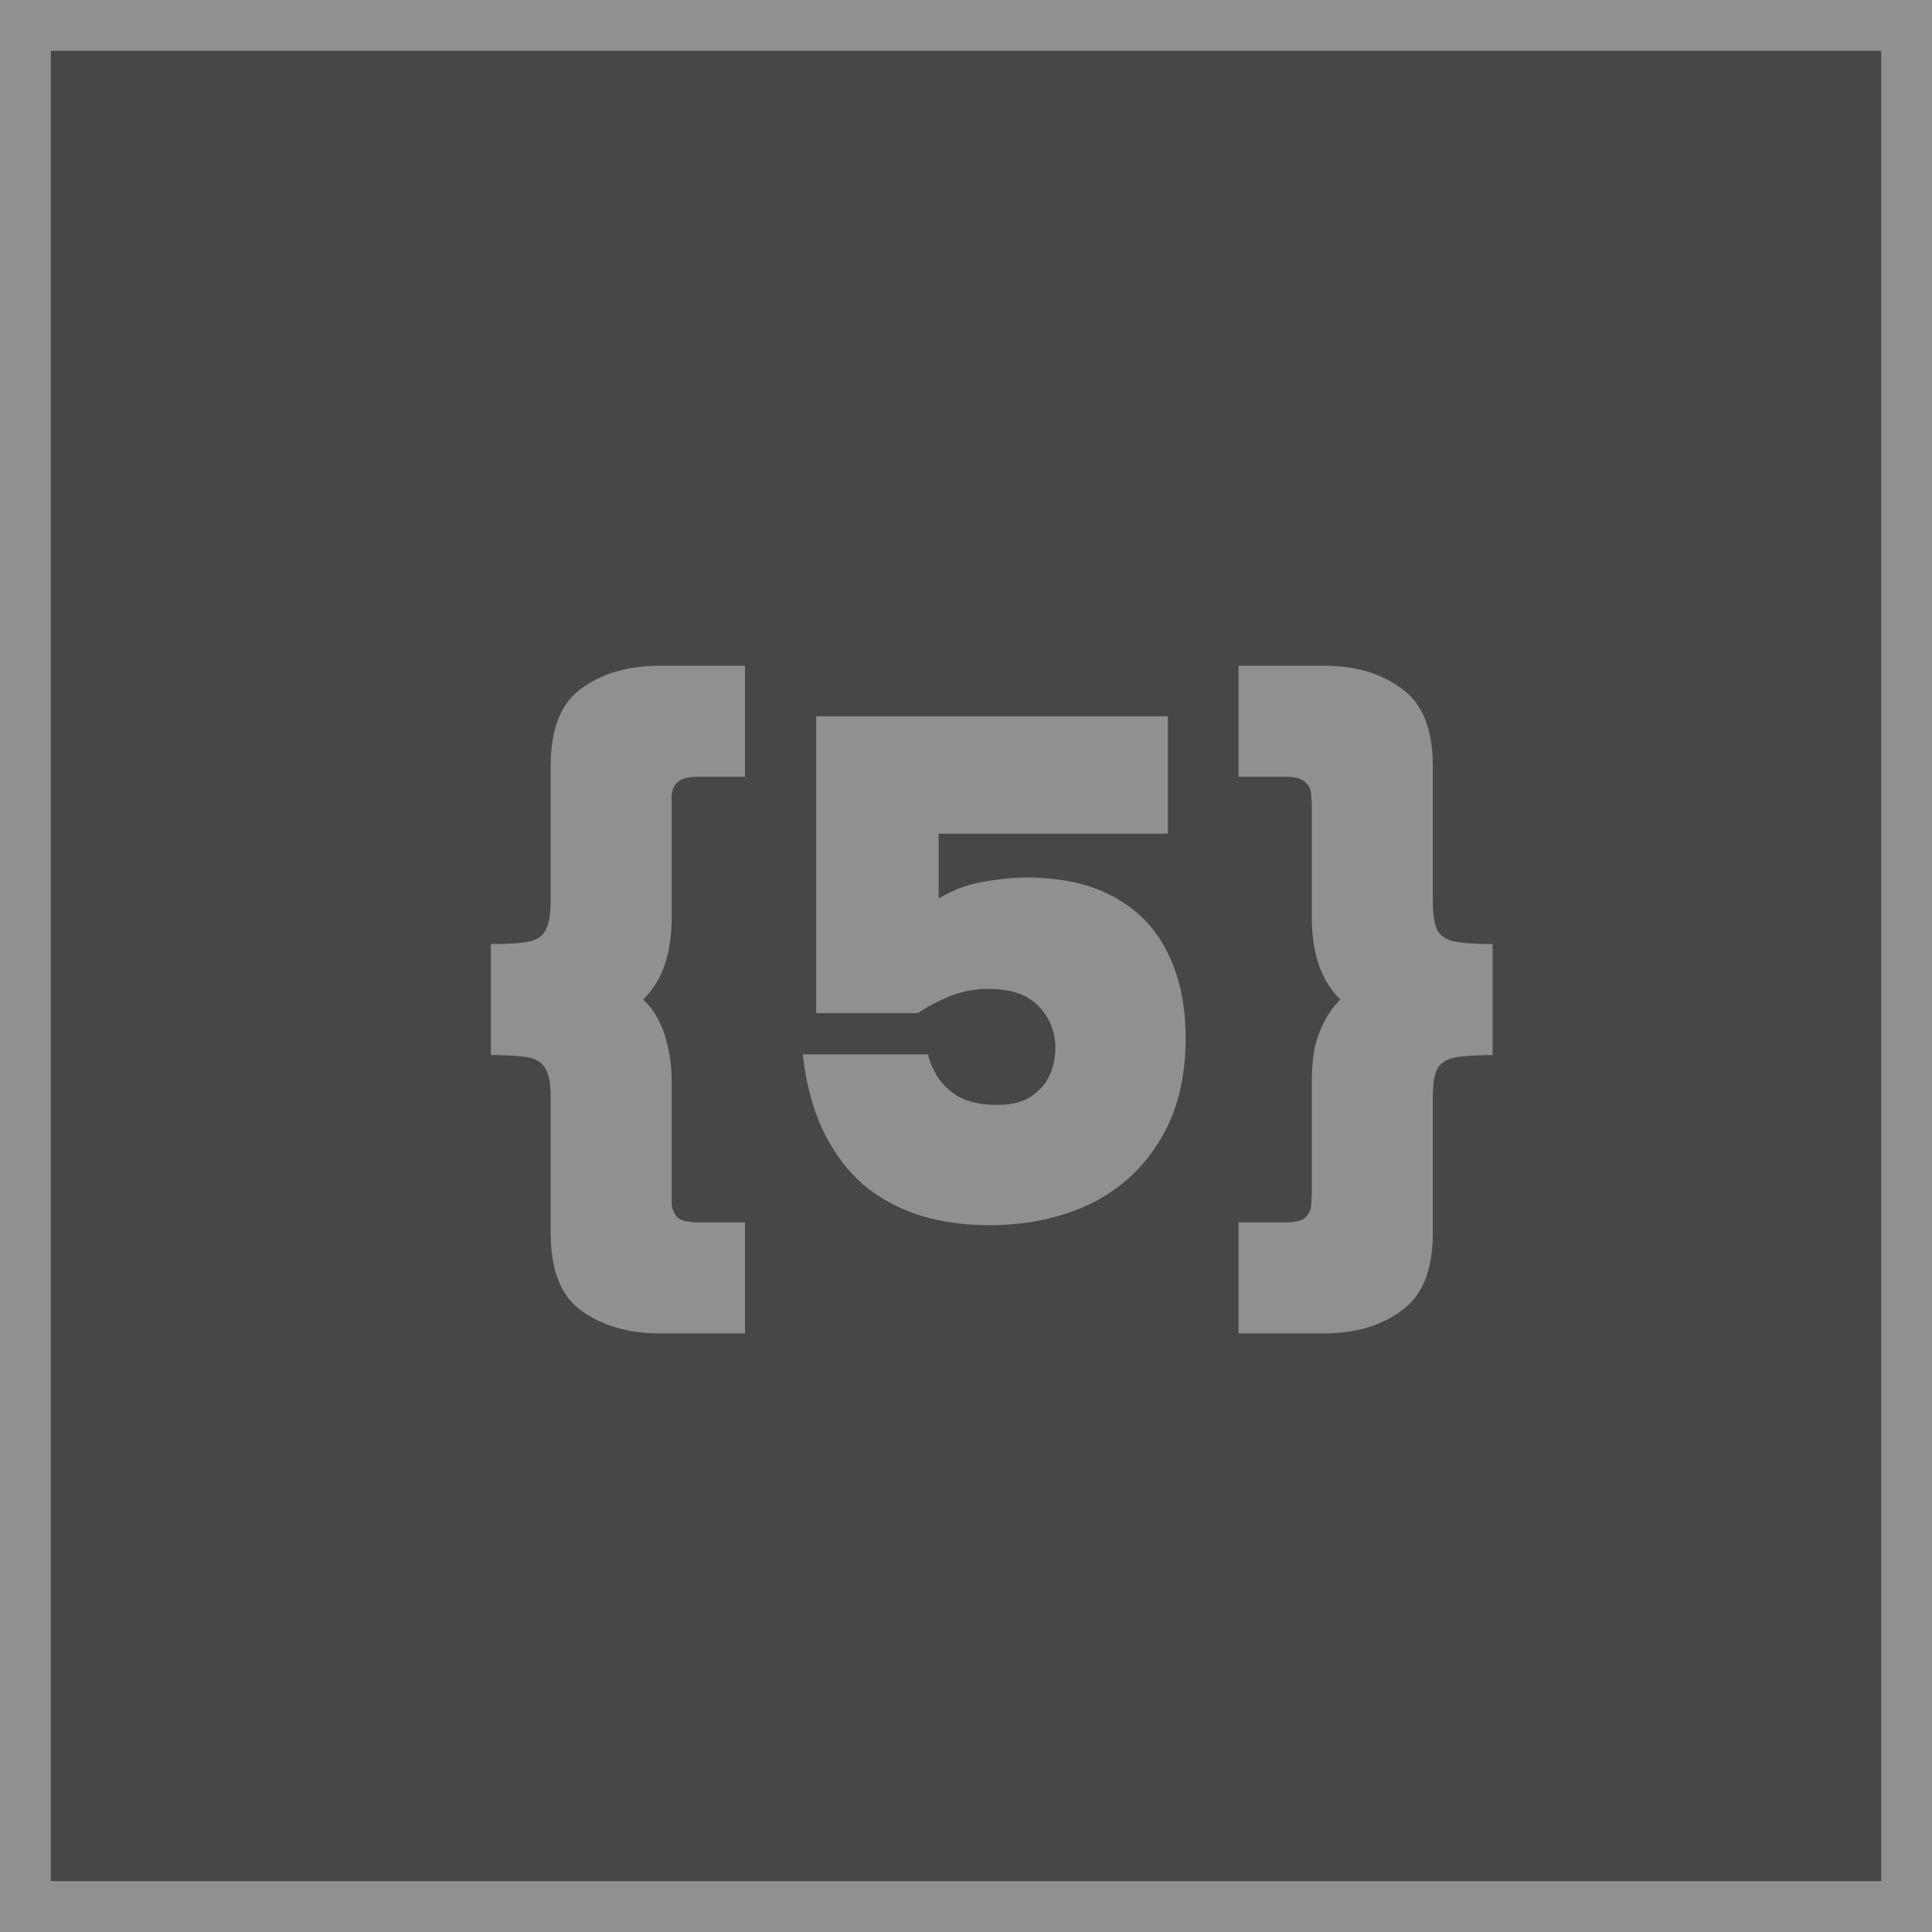
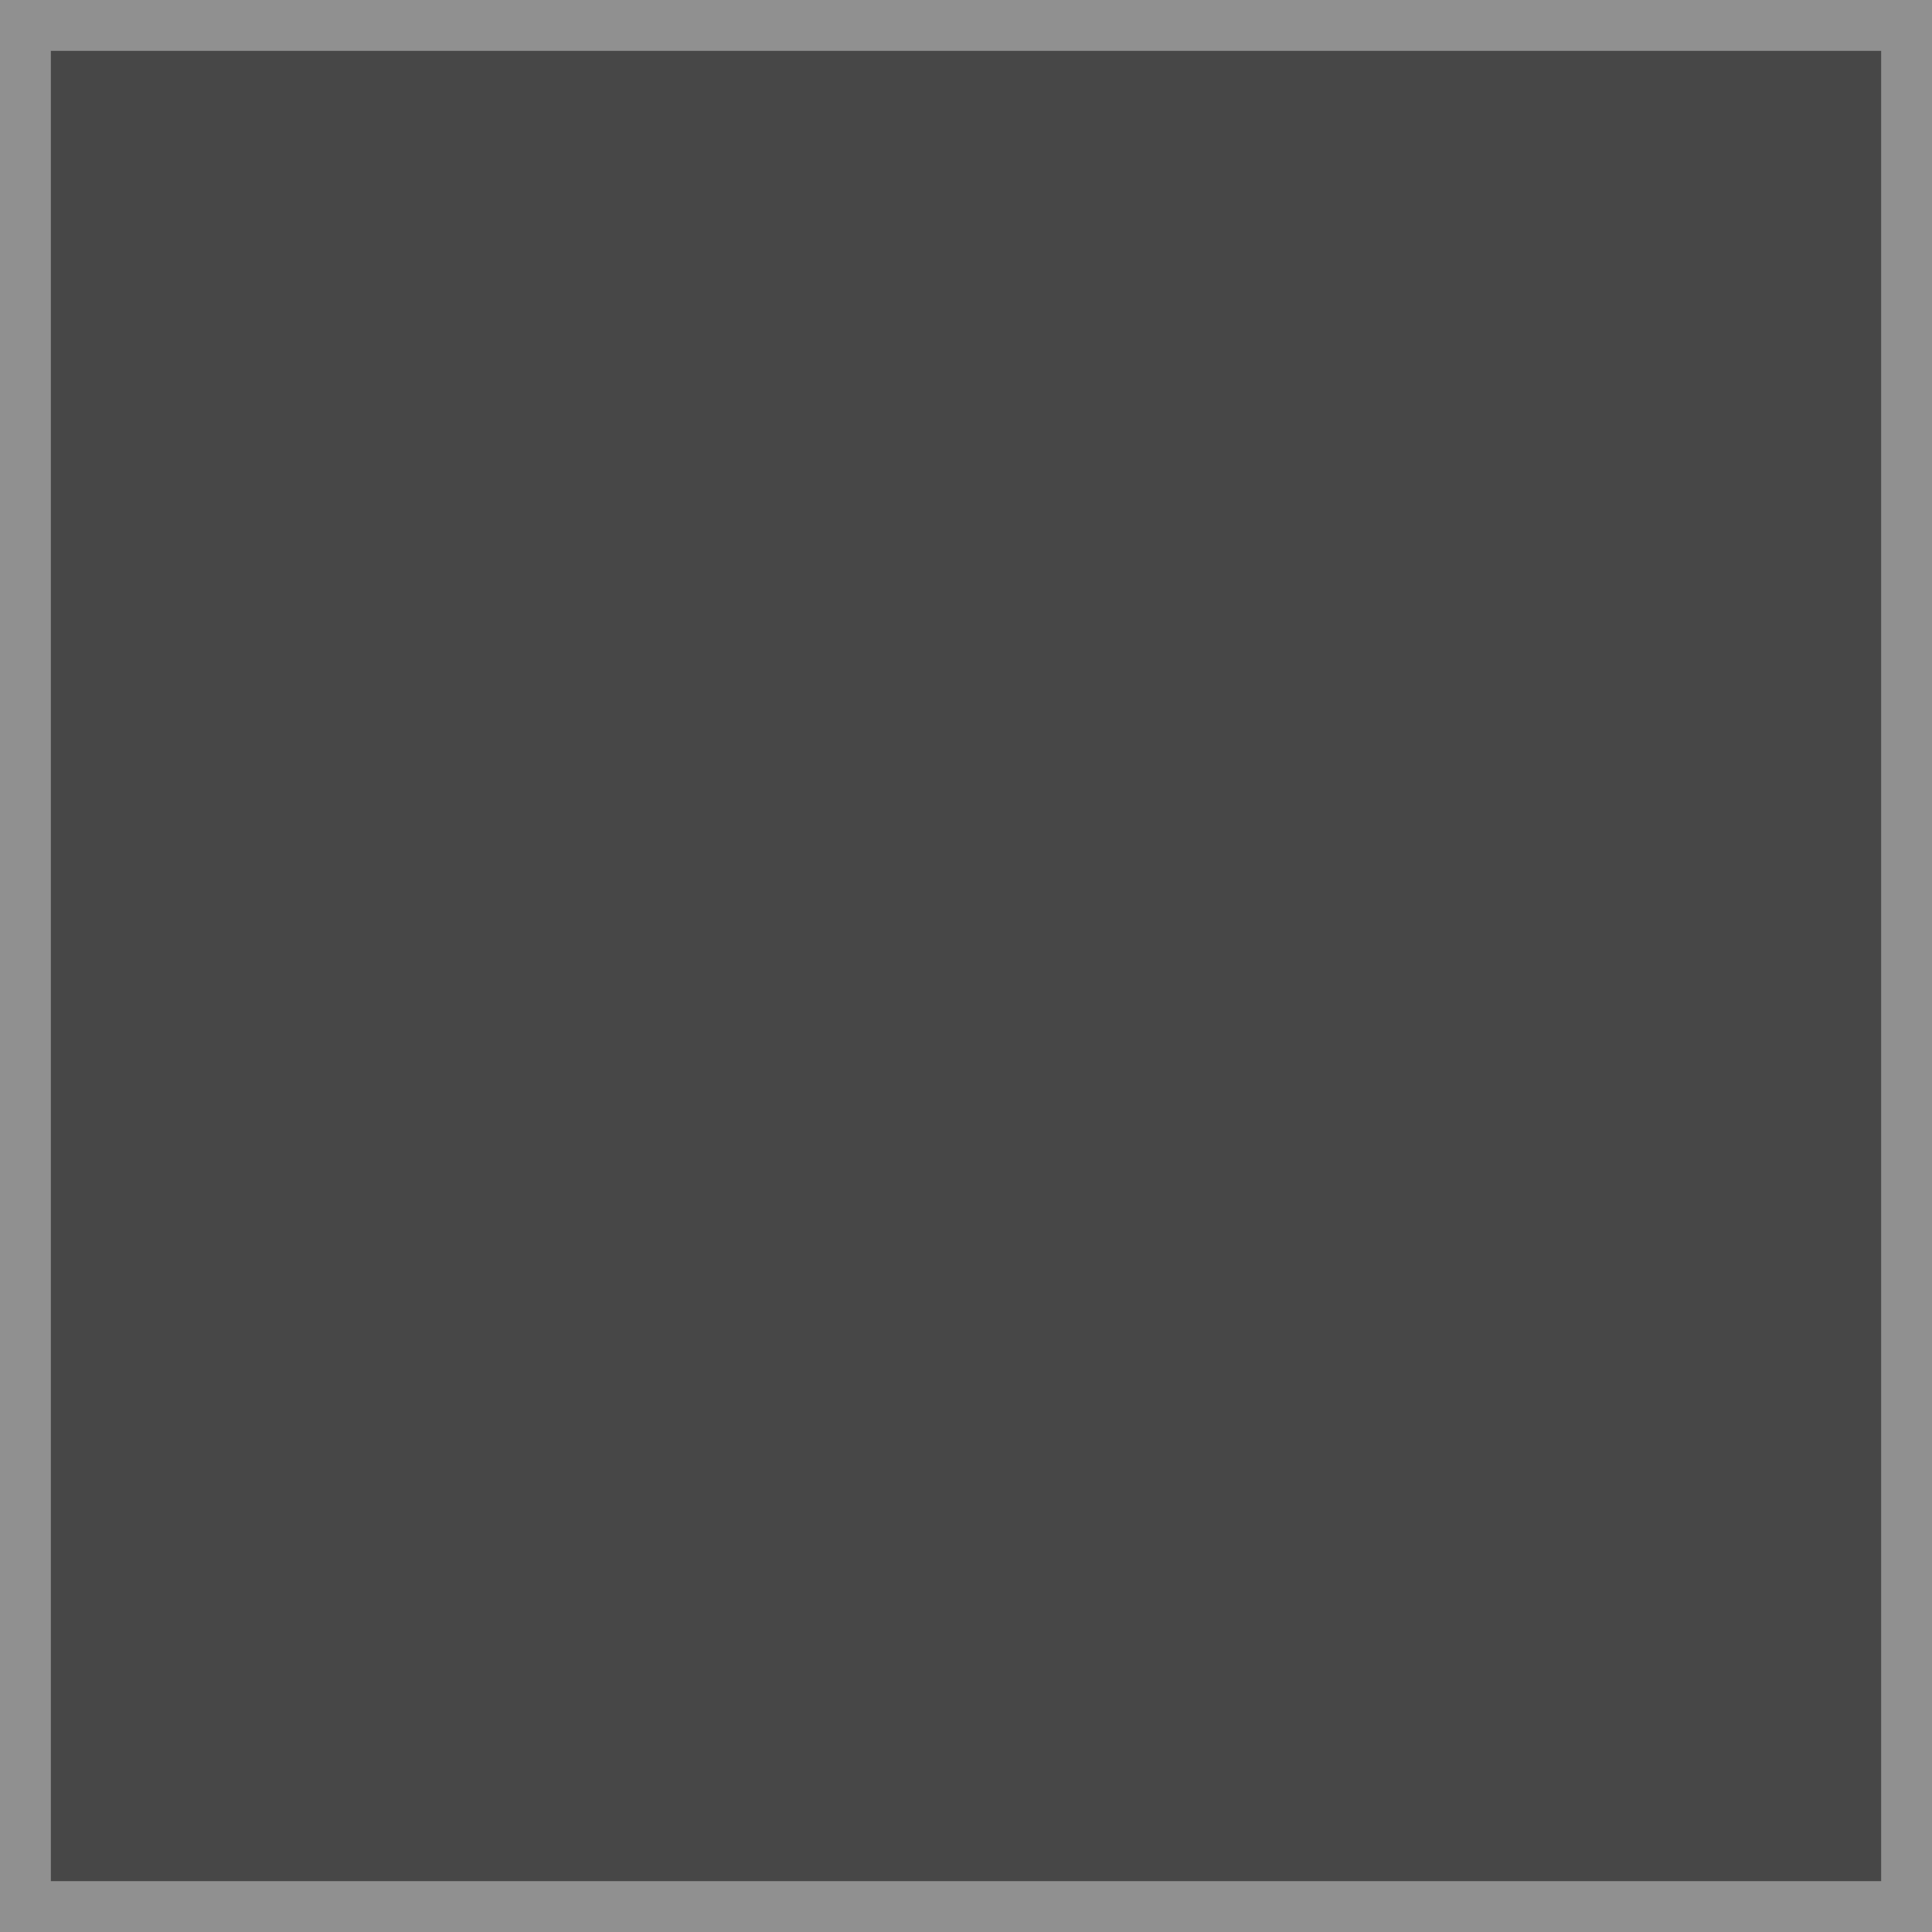
<svg xmlns="http://www.w3.org/2000/svg" width="38" height="38" viewBox="0 0 38 38" fill="none">
  <rect x="0" y="0" width="38" height="38" fill="#333333" stroke="none" />
  <rect x="0.5" y="0.5" width="37" height="37" fill="white" fill-opacity="0.1" />
  <rect x="0.5" y="0.5" width="37" height="37" stroke="#909090" />
-   <path d="M12.973 26.226C12.357 26.226 11.844 26.077 11.433 25.778C11.032 25.489 10.831 24.98 10.831 24.252V21.578C10.831 21.307 10.794 21.116 10.719 21.004C10.654 20.892 10.537 20.822 10.369 20.794C10.201 20.766 9.963 20.752 9.655 20.752V18.568C9.963 18.568 10.201 18.554 10.369 18.526C10.537 18.498 10.654 18.428 10.719 18.316C10.794 18.195 10.831 17.999 10.831 17.728V15.068C10.831 14.34 11.032 13.831 11.433 13.542C11.844 13.243 12.357 13.094 12.973 13.094H14.653V15.278H13.715C13.528 15.278 13.398 15.315 13.323 15.39C13.258 15.455 13.22 15.535 13.211 15.628C13.211 15.721 13.211 15.81 13.211 15.894V18.05C13.211 18.405 13.164 18.717 13.071 18.988C12.978 19.249 12.838 19.473 12.651 19.66C12.782 19.781 12.884 19.921 12.959 20.08C13.043 20.239 13.104 20.416 13.141 20.612C13.188 20.808 13.211 21.027 13.211 21.27V23.44C13.211 23.515 13.211 23.599 13.211 23.692C13.22 23.785 13.258 23.869 13.323 23.944C13.398 24.009 13.528 24.042 13.715 24.042H14.653V26.226H12.973ZM19.456 24.098C18.962 24.098 18.504 24.033 18.084 23.902C17.674 23.771 17.305 23.571 16.978 23.3C16.661 23.02 16.399 22.67 16.194 22.25C15.989 21.821 15.854 21.317 15.788 20.738H18.252C18.28 20.869 18.341 21.013 18.434 21.172C18.537 21.331 18.681 21.466 18.868 21.578C19.064 21.681 19.311 21.732 19.61 21.732C19.899 21.732 20.123 21.676 20.282 21.564C20.45 21.452 20.572 21.312 20.646 21.144C20.721 20.976 20.758 20.803 20.758 20.626C20.758 20.299 20.651 20.024 20.436 19.8C20.221 19.567 19.89 19.45 19.442 19.45C19.19 19.45 18.952 19.492 18.728 19.576C18.504 19.66 18.28 19.777 18.056 19.926H16.054V14.088H22.97V16.398H18.462V17.672C18.77 17.485 19.106 17.369 19.47 17.322C19.843 17.266 20.161 17.247 20.422 17.266C21.066 17.294 21.603 17.443 22.032 17.714C22.462 17.975 22.784 18.339 22.998 18.806C23.213 19.263 23.32 19.8 23.32 20.416C23.32 21.219 23.148 21.895 22.802 22.446C22.466 22.997 22.004 23.412 21.416 23.692C20.837 23.963 20.184 24.098 19.456 24.098ZM26.04 26.226H24.36V24.042H25.298C25.485 24.042 25.61 24.009 25.676 23.944C25.75 23.869 25.788 23.785 25.788 23.692C25.797 23.599 25.802 23.515 25.802 23.44V21.27C25.802 21.027 25.82 20.808 25.858 20.612C25.904 20.416 25.97 20.239 26.054 20.08C26.138 19.921 26.241 19.781 26.362 19.66C26.175 19.473 26.035 19.249 25.942 18.988C25.849 18.717 25.802 18.405 25.802 18.05V15.894C25.802 15.81 25.797 15.721 25.788 15.628C25.788 15.535 25.75 15.455 25.676 15.39C25.61 15.315 25.485 15.278 25.298 15.278H24.36V13.094H26.04C26.656 13.094 27.165 13.243 27.566 13.542C27.977 13.831 28.182 14.34 28.182 15.068V17.728C28.182 17.999 28.215 18.195 28.28 18.316C28.355 18.428 28.476 18.498 28.644 18.526C28.821 18.554 29.059 18.568 29.358 18.568V20.752C29.059 20.752 28.821 20.766 28.644 20.794C28.476 20.822 28.355 20.892 28.28 21.004C28.215 21.116 28.182 21.307 28.182 21.578V24.252C28.182 24.98 27.977 25.489 27.566 25.778C27.165 26.077 26.656 26.226 26.04 26.226Z" fill="#909090" />
</svg>